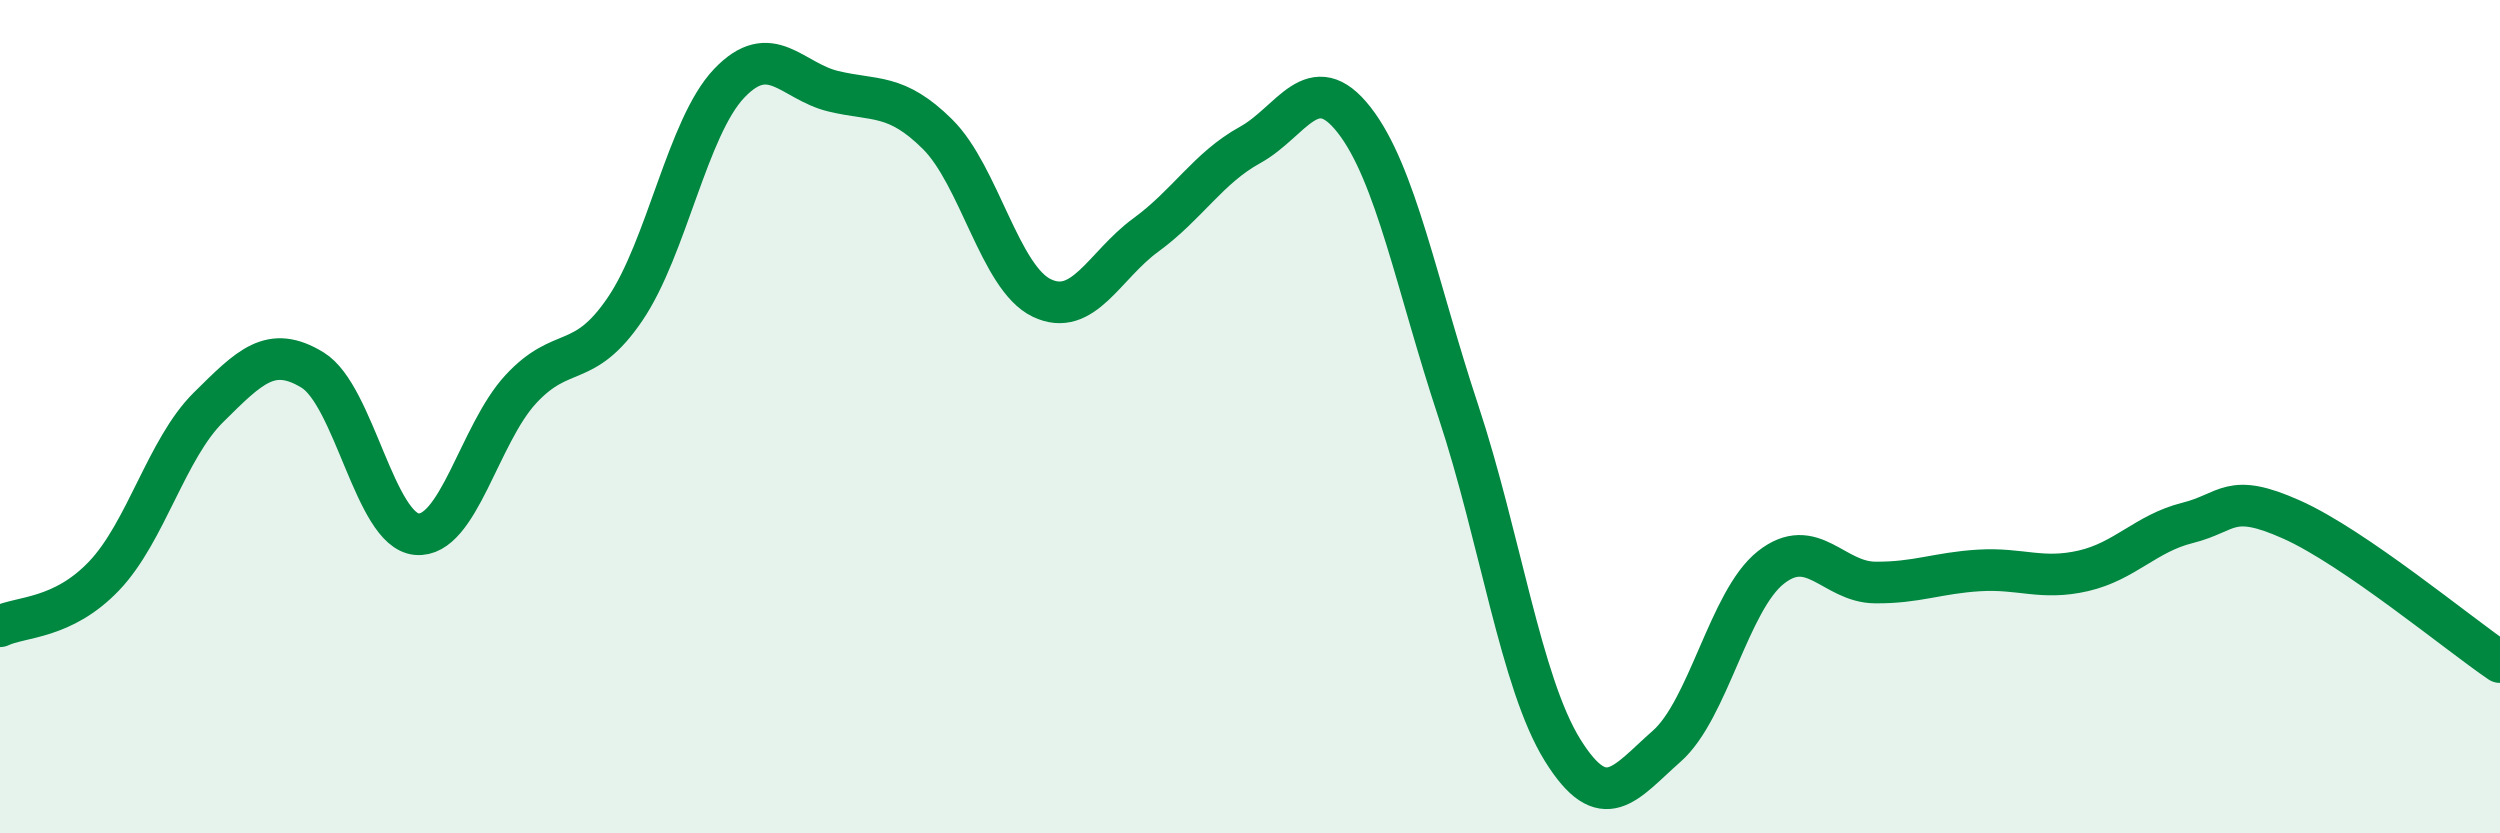
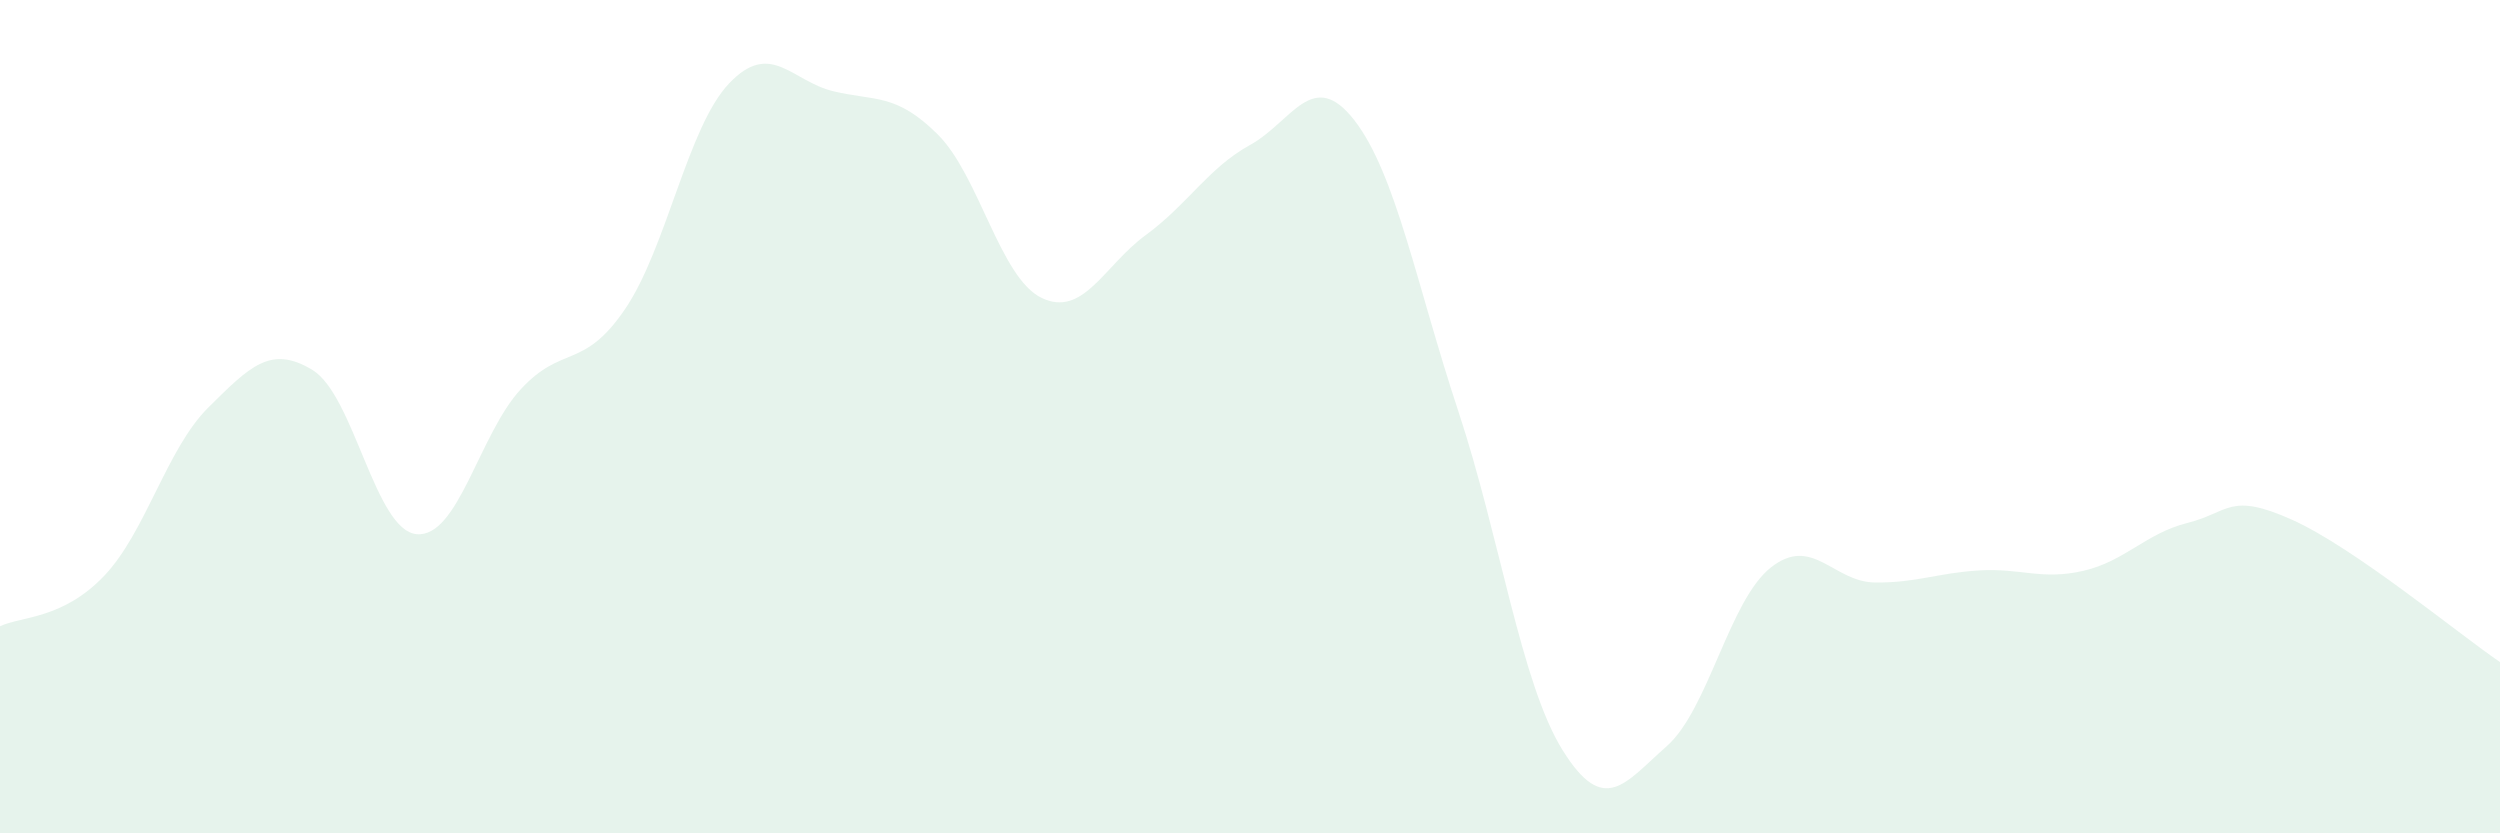
<svg xmlns="http://www.w3.org/2000/svg" width="60" height="20" viewBox="0 0 60 20">
  <path d="M 0,15.03 C 0.5,14.79 1.5,14.87 2.5,13.82 C 3.5,12.77 4,10.77 5,9.78 C 6,8.79 6.5,8.27 7.5,8.88 C 8.5,9.49 9,12.73 10,12.82 C 11,12.91 11.5,10.42 12.5,9.34 C 13.5,8.26 14,8.89 15,7.42 C 16,5.95 16.5,3.05 17.5,2 C 18.5,0.95 19,1.95 20,2.19 C 21,2.43 21.5,2.23 22.5,3.22 C 23.5,4.21 24,6.67 25,7.15 C 26,7.63 26.5,6.37 27.5,5.64 C 28.5,4.91 29,4.03 30,3.48 C 31,2.93 31.5,1.6 32.5,2.88 C 33.5,4.16 34,6.85 35,9.87 C 36,12.89 36.5,16.39 37.5,18 C 38.5,19.61 39,18.79 40,17.91 C 41,17.03 41.5,14.41 42.5,13.62 C 43.5,12.83 44,13.97 45,13.98 C 46,13.99 46.5,13.75 47.5,13.69 C 48.5,13.63 49,13.93 50,13.7 C 51,13.47 51.5,12.8 52.5,12.55 C 53.5,12.3 53.5,11.8 55,12.47 C 56.5,13.14 59,15.21 60,15.89L60 20L0 20Z" fill="#008740" opacity="0.1" stroke-linecap="round" stroke-linejoin="round" />
-   <path d="M 0,15.03 C 0.5,14.79 1.5,14.87 2.5,13.82 C 3.5,12.77 4,10.77 5,9.78 C 6,8.79 6.5,8.27 7.5,8.88 C 8.5,9.49 9,12.73 10,12.82 C 11,12.91 11.5,10.42 12.5,9.34 C 13.5,8.26 14,8.89 15,7.42 C 16,5.95 16.5,3.05 17.5,2 C 18.5,0.95 19,1.95 20,2.19 C 21,2.43 21.5,2.23 22.5,3.22 C 23.5,4.21 24,6.67 25,7.15 C 26,7.63 26.5,6.37 27.5,5.64 C 28.5,4.91 29,4.03 30,3.48 C 31,2.93 31.5,1.6 32.5,2.88 C 33.5,4.16 34,6.85 35,9.87 C 36,12.89 36.5,16.39 37.5,18 C 38.5,19.61 39,18.79 40,17.91 C 41,17.03 41.5,14.41 42.5,13.62 C 43.5,12.83 44,13.97 45,13.98 C 46,13.99 46.5,13.75 47.5,13.69 C 48.5,13.63 49,13.93 50,13.7 C 51,13.47 51.5,12.8 52.5,12.55 C 53.5,12.3 53.5,11.8 55,12.47 C 56.5,13.14 59,15.21 60,15.89" stroke="#008740" stroke-width="1" fill="none" stroke-linecap="round" stroke-linejoin="round" />
</svg>